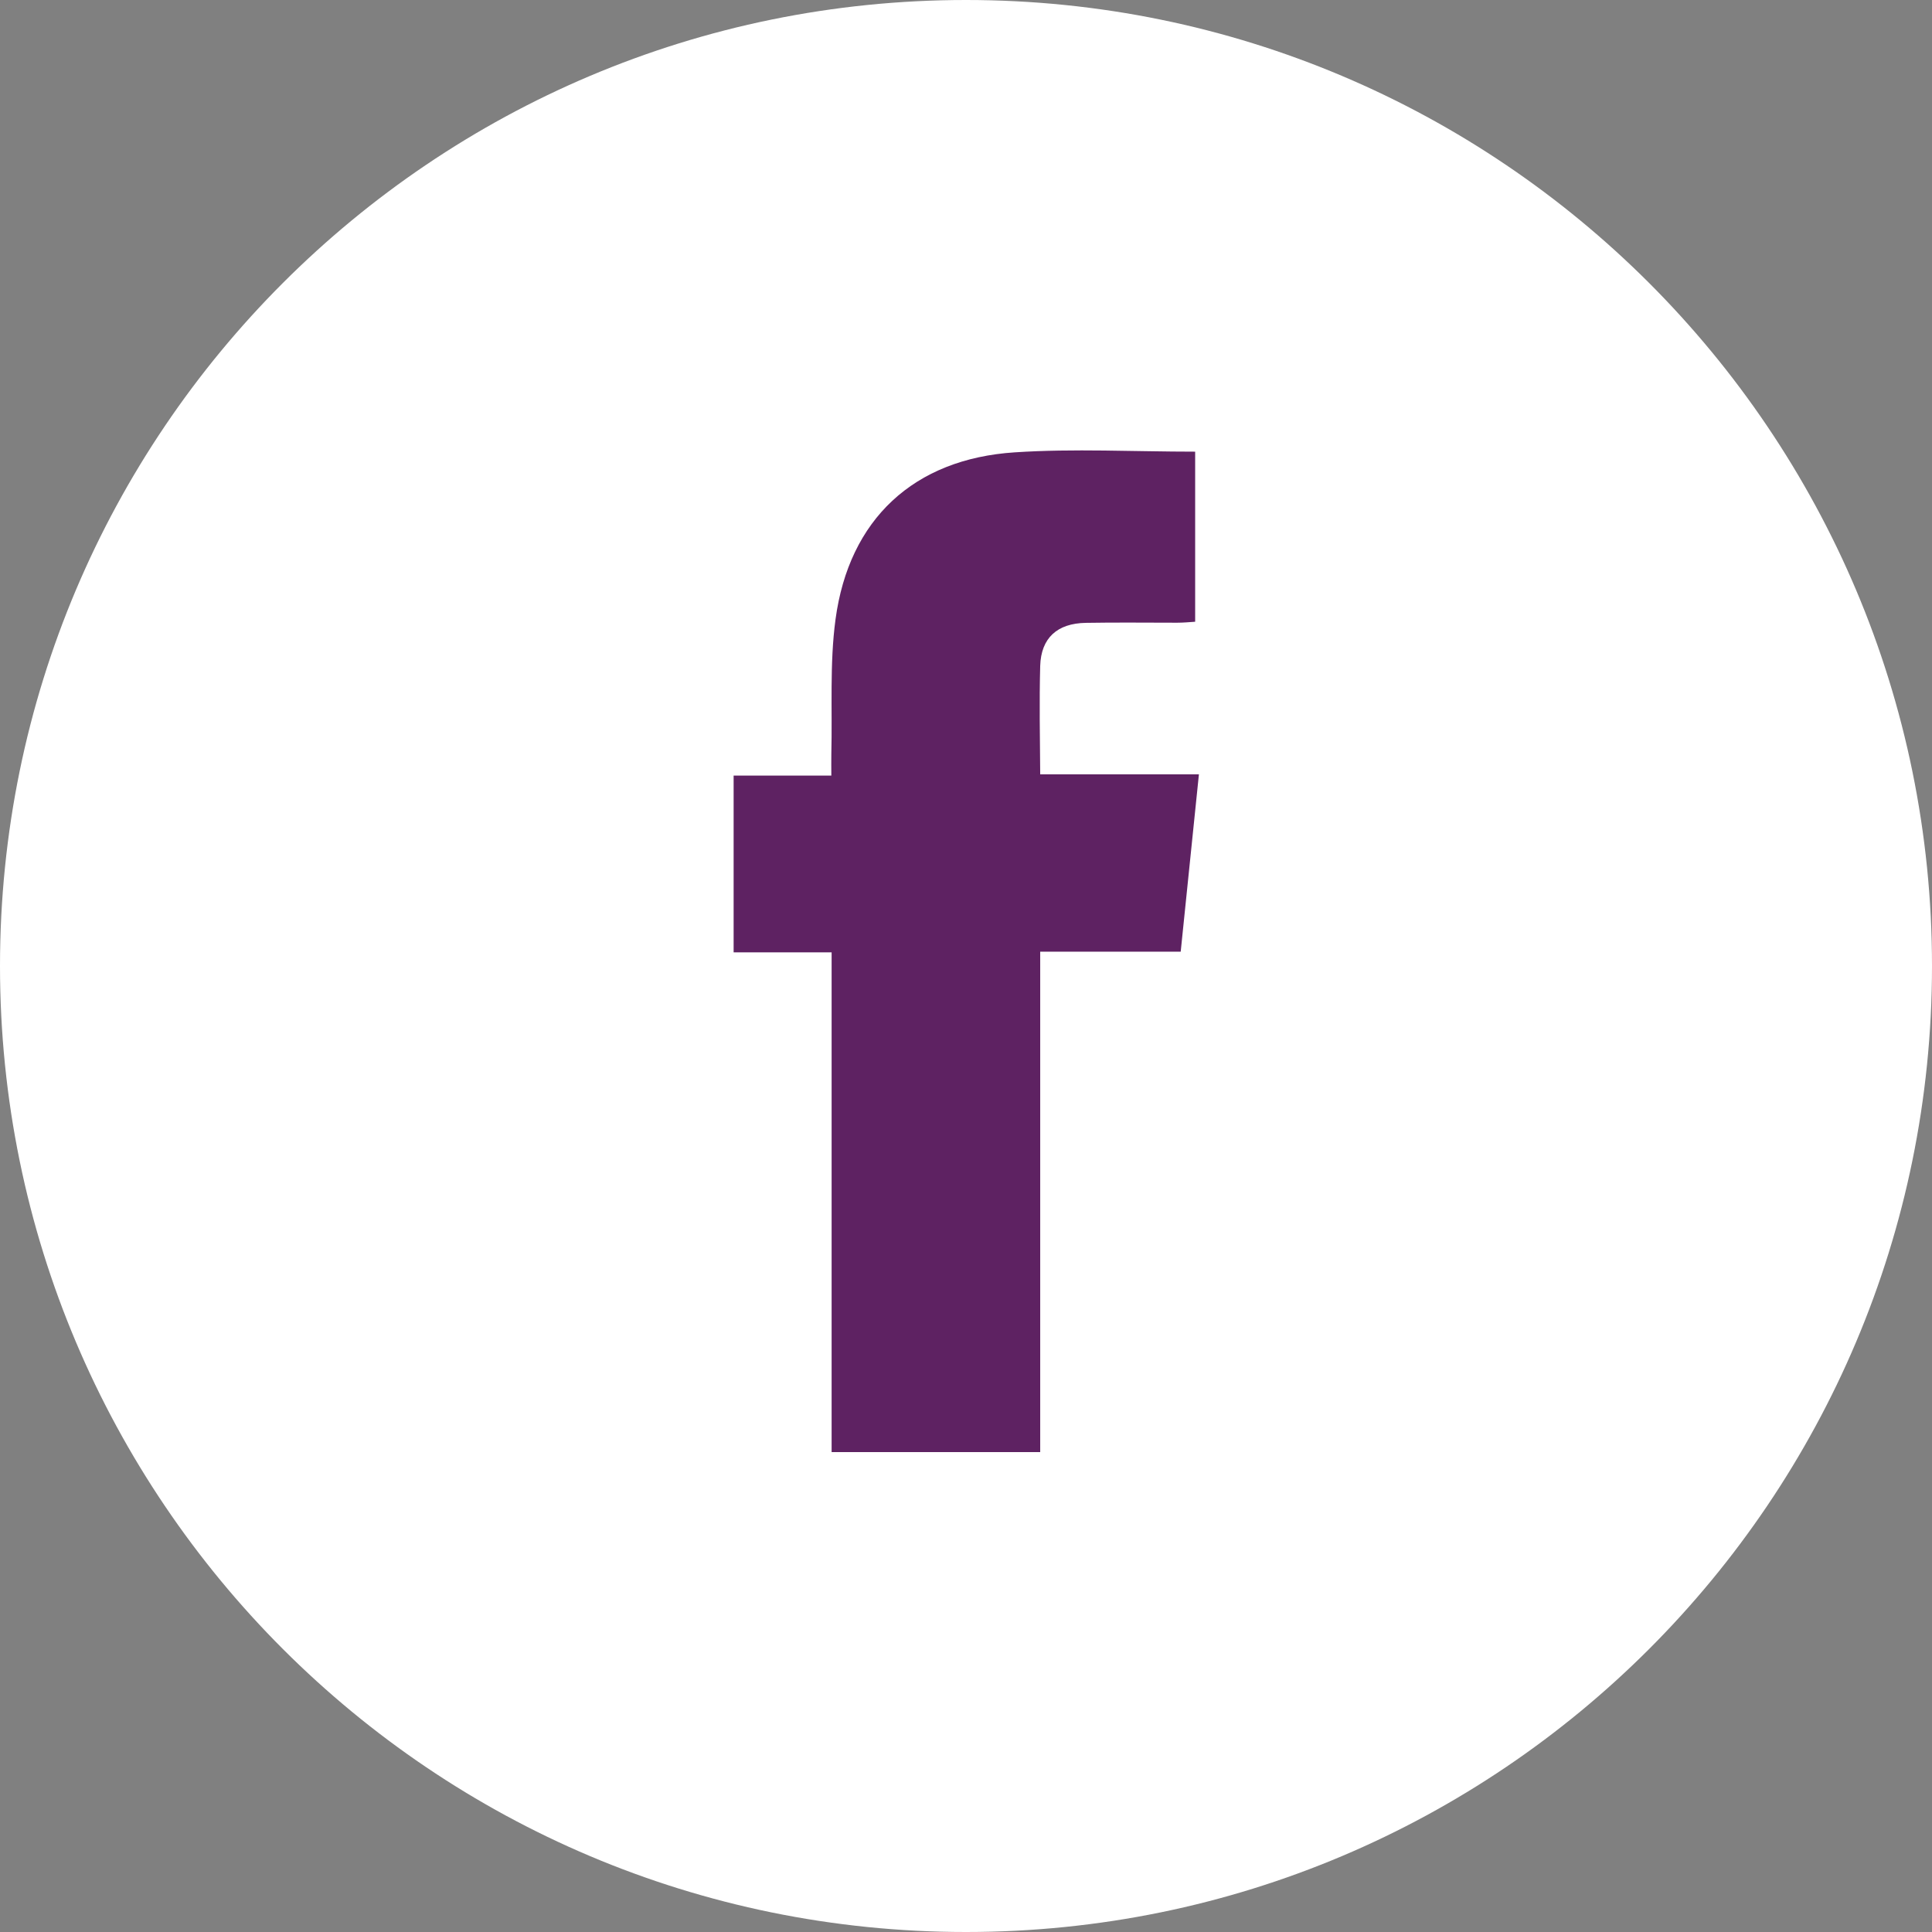
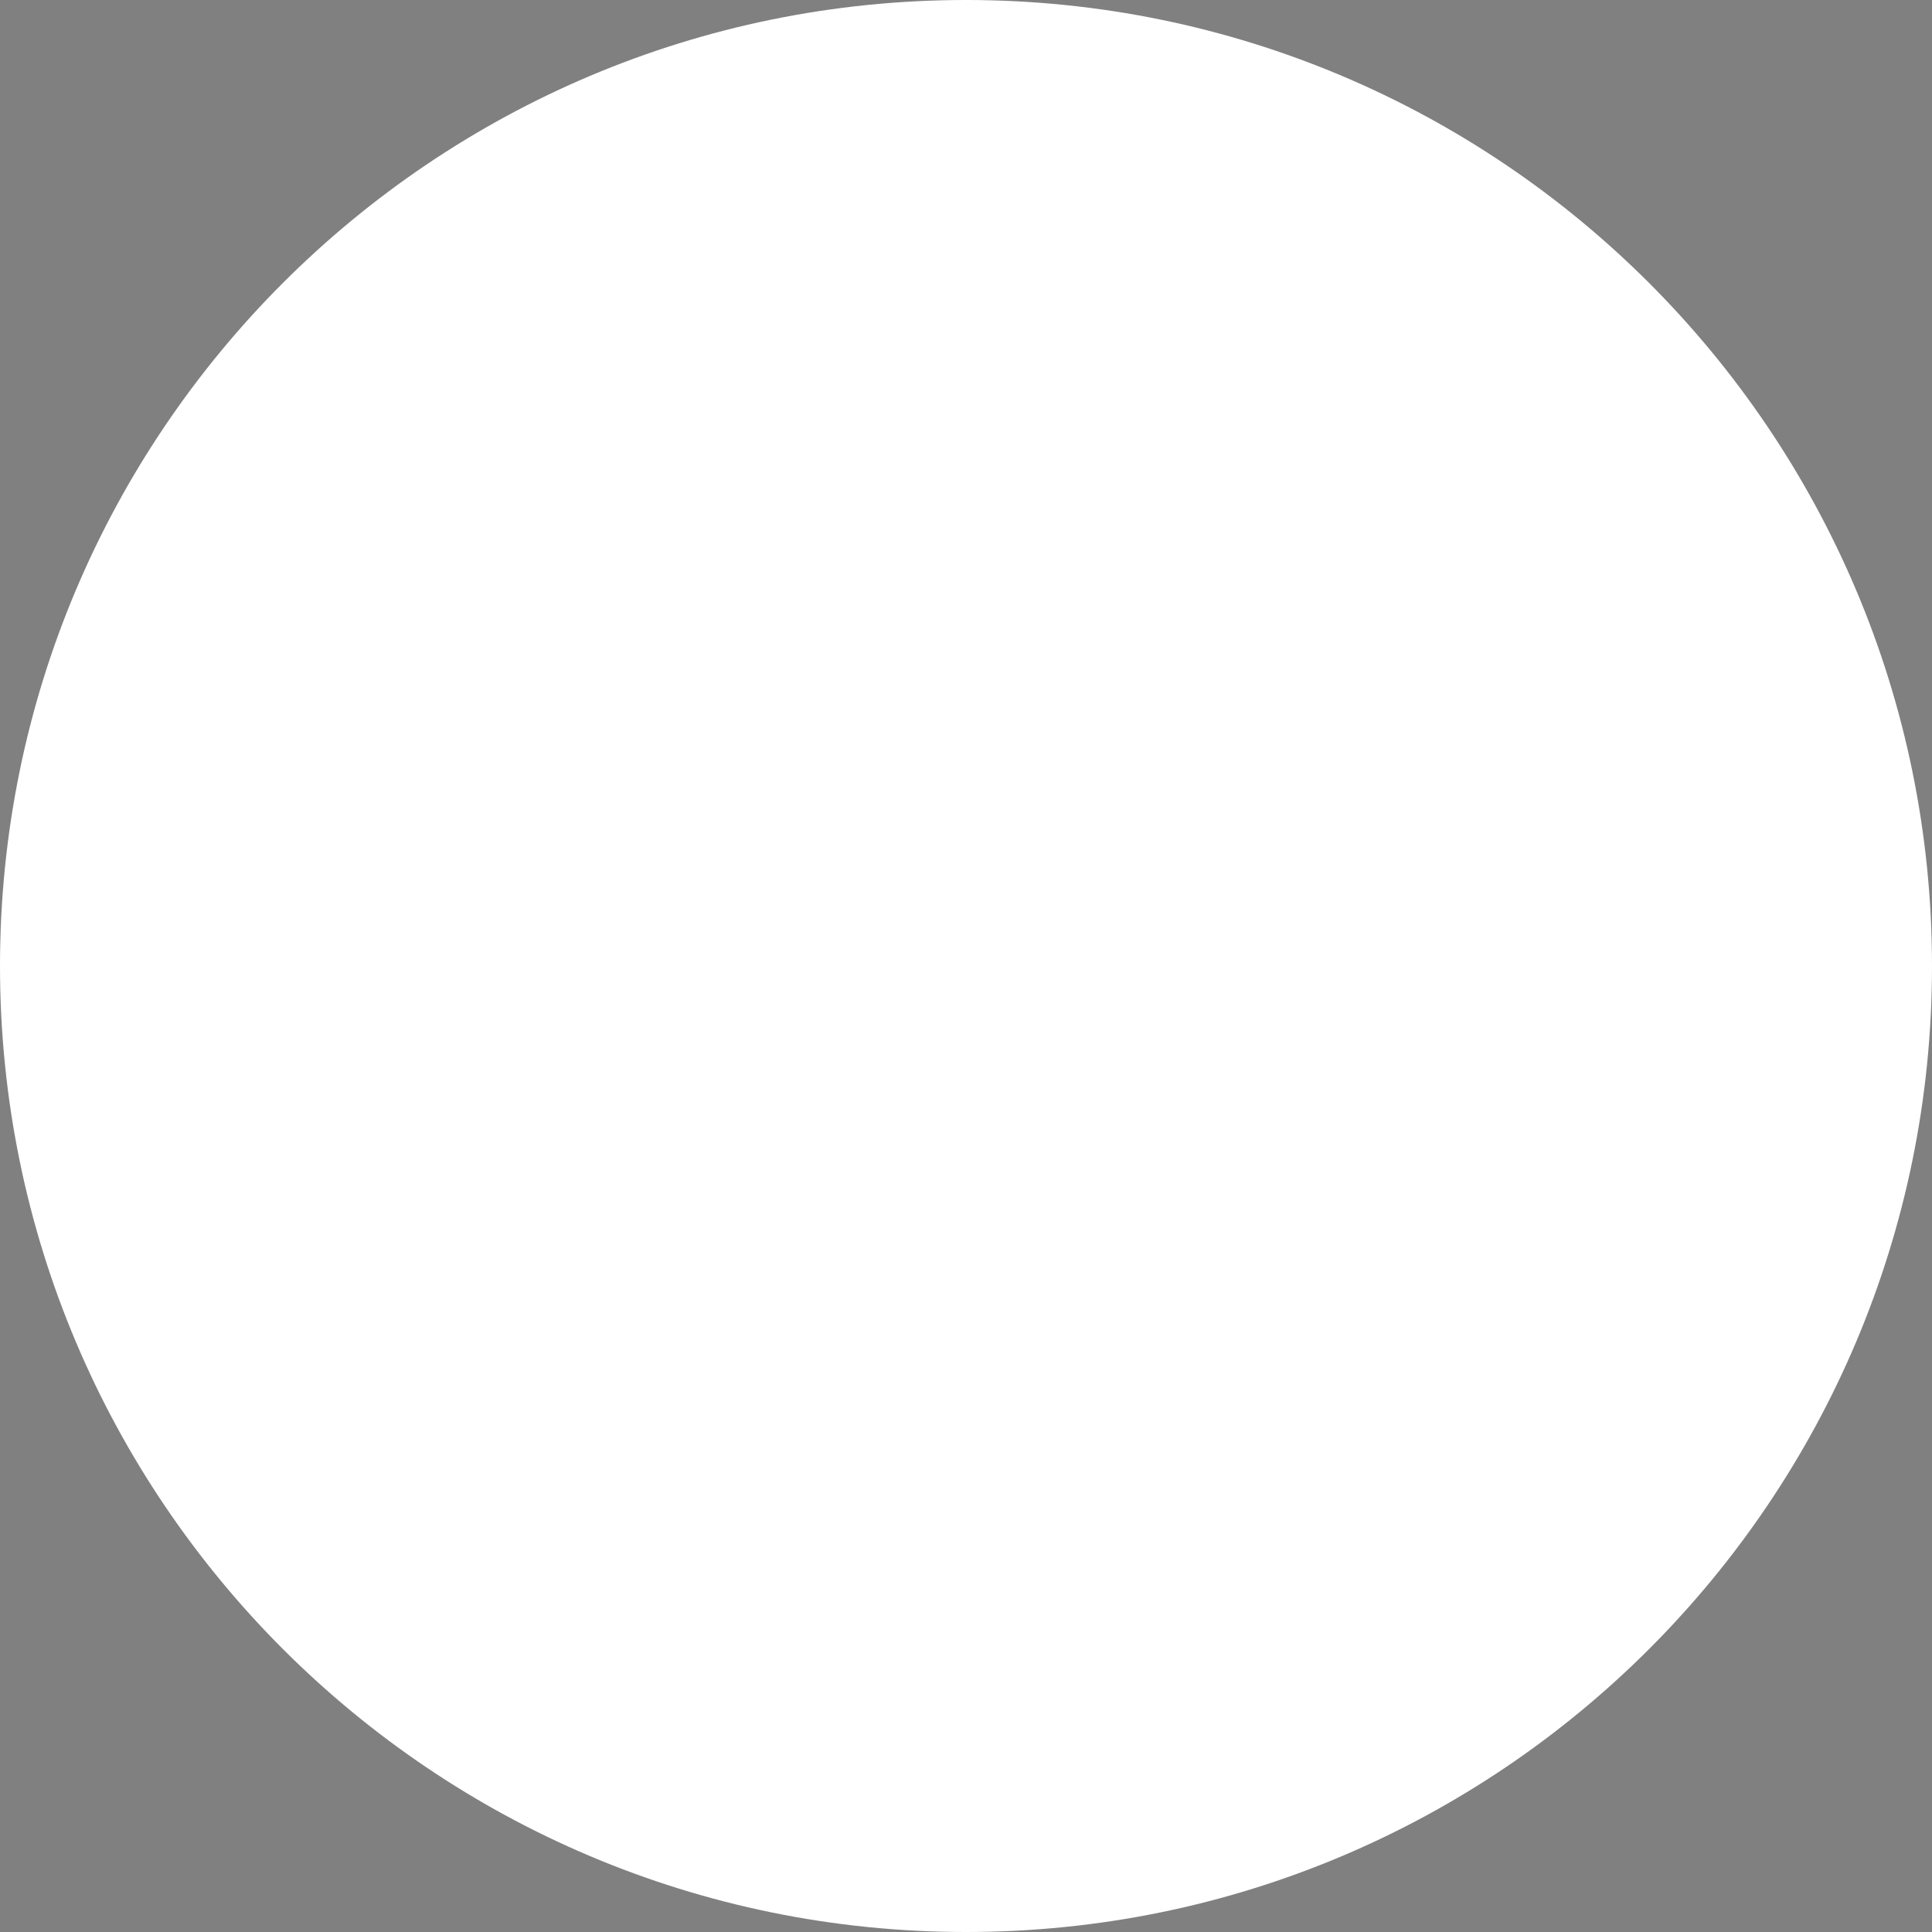
<svg xmlns="http://www.w3.org/2000/svg" width="54" height="54" viewBox="0 0 54 54" fill="none">
  <rect x="0" y="0" width="54" height="54" fill="#808080" stroke="none" />
  <path d="M27 54C41.912 54 54 41.912 54 27C54 12.088 41.912 0 27 0C12.088 0 0 12.088 0 27C0 41.912 12.088 54 27 54Z" fill="#fff" />
-   <path d="M29.074 18.61C29.098 17.833 29.548 17.421 30.352 17.409C31.203 17.394 32.05 17.405 32.9 17.405C33.067 17.405 33.23 17.39 33.405 17.378C33.405 15.77 33.405 14.216 33.405 12.624C31.688 12.624 30.018 12.534 28.363 12.643C25.54 12.826 23.729 14.515 23.353 17.312C23.186 18.551 23.267 19.822 23.236 21.076C23.232 21.259 23.236 21.441 23.236 21.678C22.28 21.678 21.395 21.678 20.505 21.678C20.505 23.349 20.505 24.96 20.505 26.619C21.418 26.619 22.308 26.619 23.244 26.619C23.244 31.296 23.244 35.926 23.244 40.587C25.201 40.587 27.109 40.587 29.074 40.587C29.074 35.93 29.074 31.284 29.074 26.6C30.414 26.6 31.696 26.6 33.001 26.6C33.172 24.945 33.335 23.329 33.51 21.643C31.995 21.643 30.543 21.643 29.074 21.643C29.066 20.591 29.047 19.6 29.074 18.61Z" fill="#5e2262" />
</svg>